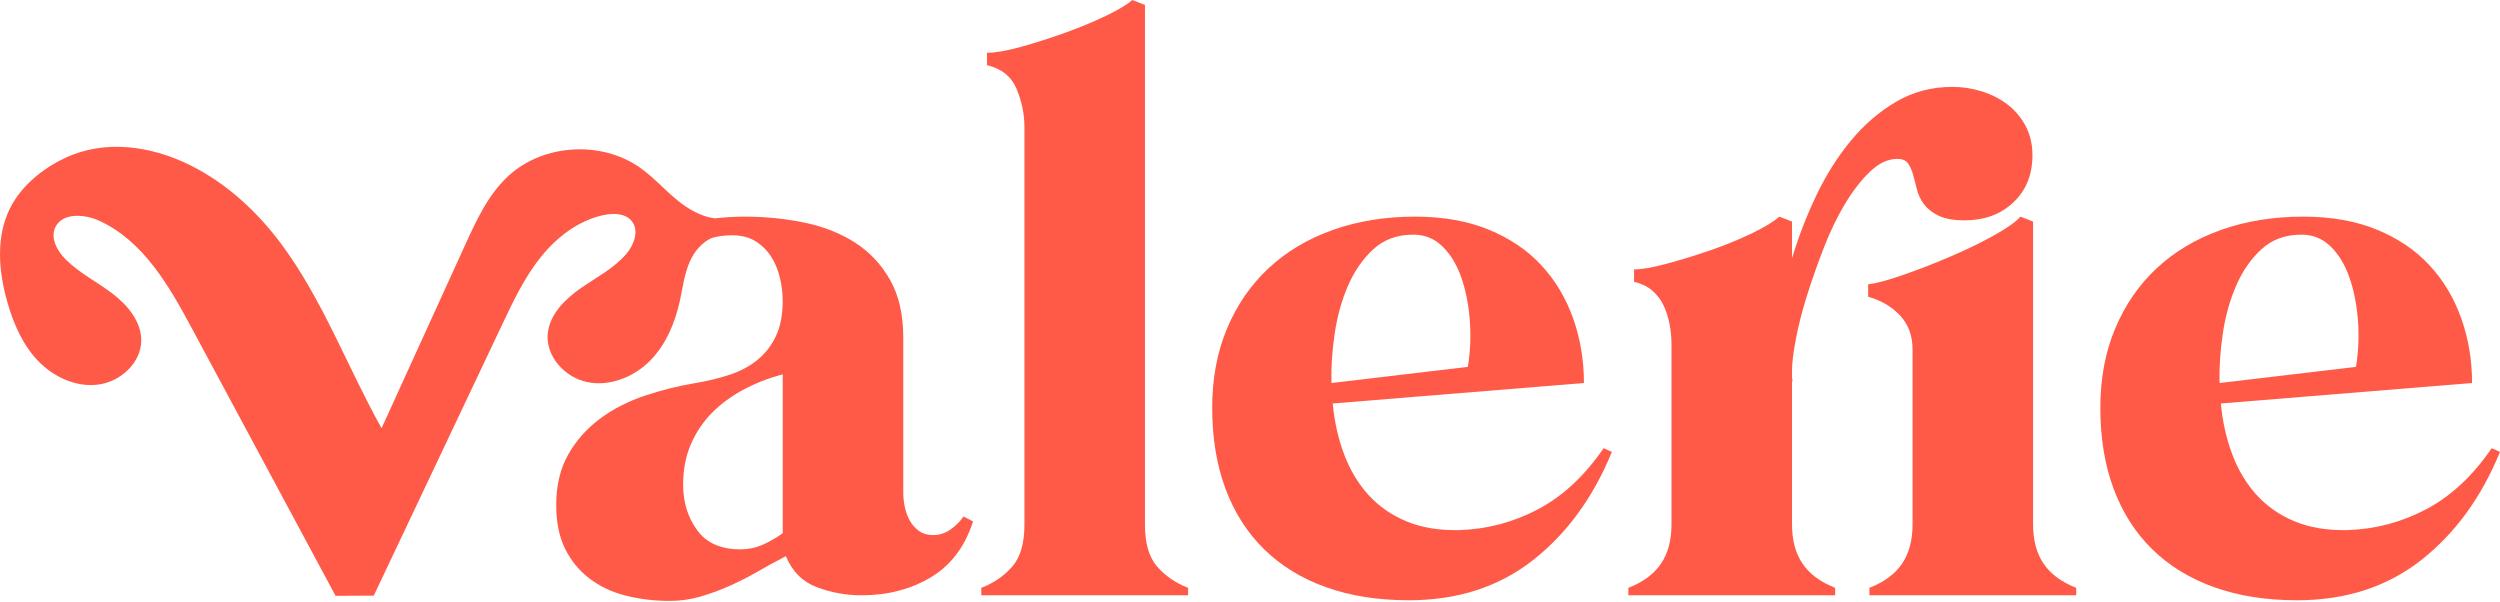
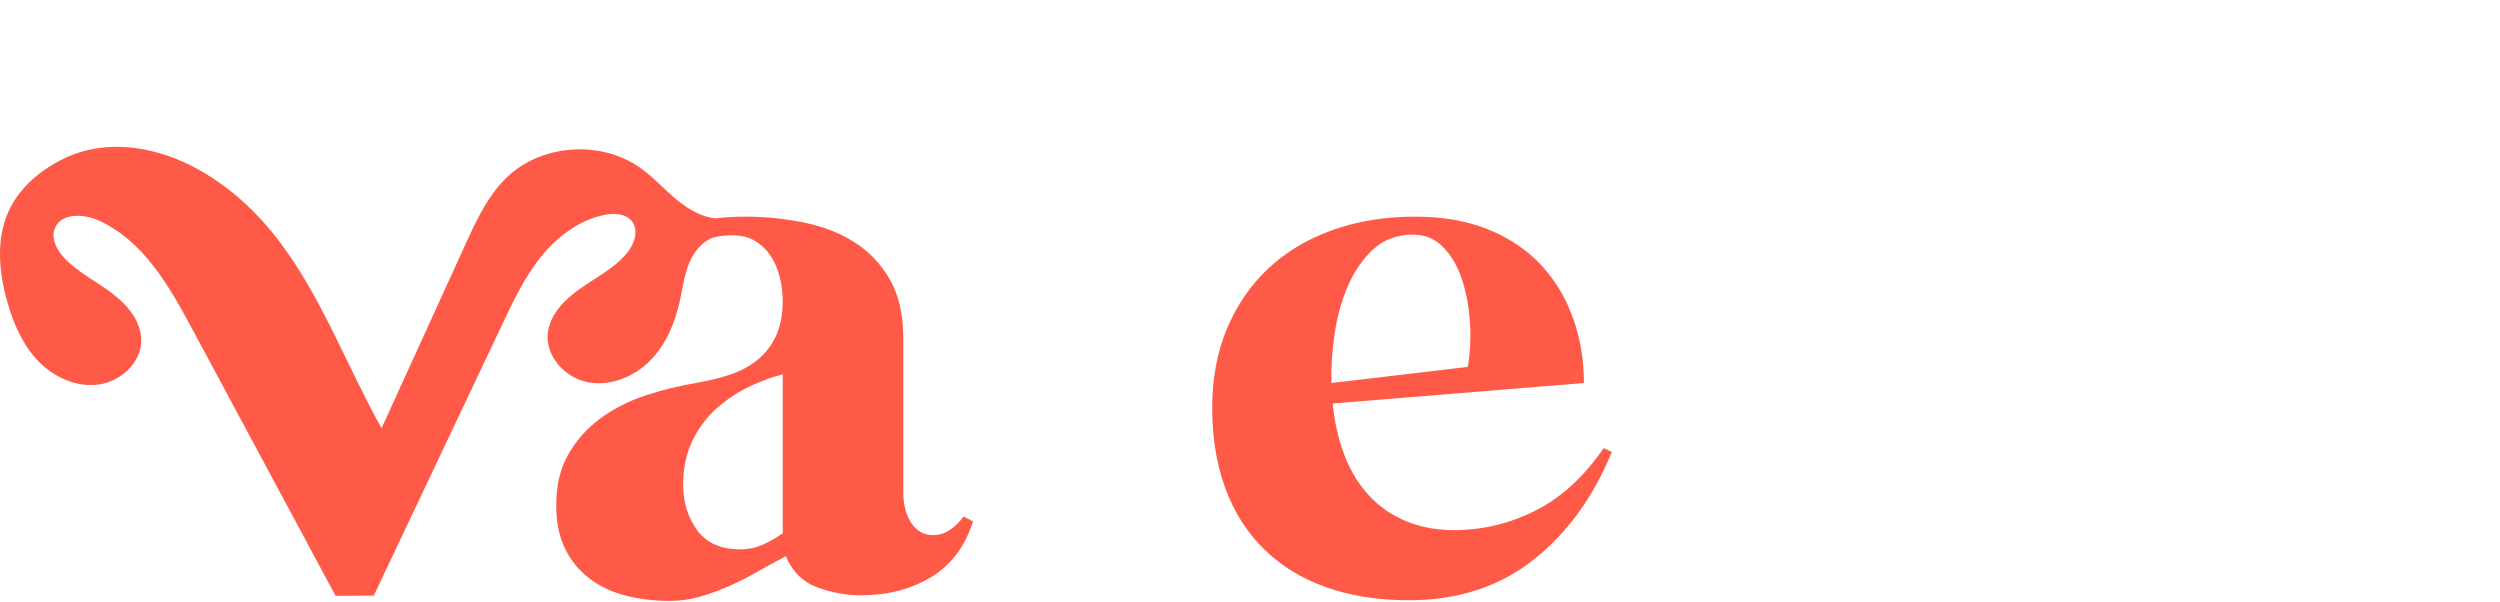
<svg xmlns="http://www.w3.org/2000/svg" width="1312" height="316" viewBox="0 0 1312 316" fill="none">
  <path d="M505.661 271.035C503.884 273.64 501.611 275.922 498.835 277.877C496.058 279.831 493.007 280.809 489.68 280.809C486.794 280.809 484.356 280.105 482.359 278.693C480.361 277.28 478.748 275.492 477.529 273.317C476.306 271.147 475.417 268.758 474.867 266.148C474.313 263.544 474.034 261.047 474.034 258.657V177.214C474.034 165.056 471.702 154.901 467.042 146.755C462.382 138.609 456.22 132.095 448.564 127.208C440.908 122.321 432.028 118.851 421.93 116.784C411.827 114.722 401.454 113.691 390.801 113.691C385.977 113.691 380.74 113.996 375.104 114.588C367.92 113.677 361.194 109.759 355.545 105.146C348.755 99.605 342.927 92.938 335.742 87.899C315.597 73.767 285.375 75.529 267.172 91.996C256.46 101.689 250.238 115.108 244.291 128.149C229.606 160.344 214.926 192.533 200.242 224.728C182.355 192.744 169.636 157.829 147.799 128.284C135.222 111.27 119.003 96.224 99.759 86.679C79.43 76.597 55.179 72.978 34.116 82.922C22.286 88.508 11.203 97.511 5.316 109.194C-2.309 124.325 -0.76 142.402 3.891 158.649C7.093 169.826 11.831 180.873 19.936 189.35C28.041 197.824 39.972 203.396 51.719 201.809C63.467 200.218 74.133 190.238 74.133 178.631C74.133 168.683 66.94 160.084 58.908 153.982C50.877 147.88 41.612 143.276 34.492 136.179C29.961 131.664 26.286 124.908 29.063 119.196C32.756 111.602 44.178 112.261 51.971 115.807C75.293 126.41 88.8 150.167 100.763 172.435C125.88 219.186 150.992 265.938 176.11 312.689C182.79 312.658 189.47 312.622 196.15 312.591C218.688 265.019 241.225 217.442 263.759 169.871C269.481 157.793 275.273 145.598 283.643 135.107C292.014 124.617 303.322 115.825 316.591 112.902C321.777 111.759 328.022 111.871 331.417 115.874C335.582 120.797 332.856 128.4 328.659 133.296C322.112 140.931 312.788 145.634 304.509 151.44C296.229 157.246 288.39 165.195 287.455 175.121C286.342 186.925 296.335 198.066 308.183 200.514C320.032 202.962 332.636 197.86 341.08 189.364C349.524 180.868 354.262 169.418 356.8 157.824C358.321 150.866 359.151 143.67 362.069 137.152C364.378 131.992 368.355 127.199 373.478 124.899C376.708 123.958 380.25 123.473 384.126 123.473C389.005 123.473 393.115 124.509 396.446 126.567C399.777 128.634 402.49 131.292 404.602 134.547C406.709 137.806 408.263 141.501 409.261 145.621C410.26 149.75 410.76 153.879 410.76 157.999C410.76 165.168 409.596 171.247 407.264 176.241C404.932 181.24 401.711 185.419 397.61 188.785C393.5 192.157 388.671 194.762 383.127 196.604C377.579 198.451 371.586 199.917 365.148 201.002C356.044 202.522 347.114 204.75 338.35 207.682C329.58 210.614 321.754 214.636 314.877 219.738C307.995 224.844 302.447 231.089 298.232 238.469C294.012 245.853 291.904 254.757 291.904 265.18C291.904 274.088 293.453 281.687 296.564 287.982C299.67 294.285 303.941 299.495 309.384 303.62C314.818 307.749 321.145 310.734 328.361 312.577C335.573 314.42 343.284 315.348 351.499 315.348C357.043 315.348 362.427 314.586 367.645 313.066C372.859 311.55 378.018 309.645 383.127 307.363C388.231 305.081 393.225 302.53 398.109 299.706C402.989 296.886 407.763 294.281 412.427 291.887C415.758 299.925 421.192 305.355 428.743 308.174C436.285 310.999 444.055 312.411 452.046 312.411C465.805 312.411 477.956 309.264 488.503 302.965C499.041 296.67 506.422 286.897 510.642 273.645L505.648 271.04L505.661 271.035ZM410.778 279.831C407.447 282.225 403.951 284.229 400.29 285.857C396.629 287.484 392.685 288.3 388.474 288.3C378.261 288.3 370.715 284.933 365.835 278.199C360.951 271.47 358.509 263.539 358.509 254.42C358.509 246.386 359.893 239.222 362.669 232.919C365.441 226.624 369.162 221.141 373.821 216.47C378.481 211.802 383.975 207.785 390.302 204.414C396.629 201.047 403.452 198.389 410.778 196.434V279.831Z" fill="#FF5A47" />
-   <path d="M517.977 27.689C522.412 27.689 528.35 26.662 535.787 24.595C543.218 22.533 550.879 20.09 558.759 17.265C566.635 14.445 573.852 11.459 580.399 8.307C586.942 5.16 591.551 2.394 594.218 0L600.875 2.605V275.272C600.875 285.045 602.983 292.375 607.202 297.262C611.418 302.149 616.856 305.897 623.518 308.502V312.411H514.985V308.502C521.643 305.897 527.081 302.149 531.301 297.262C535.516 292.375 537.628 285.045 537.628 275.272V66.782C537.628 59.834 536.24 53.1 533.468 46.586C530.692 40.071 525.528 35.947 517.986 34.207V27.693L517.977 27.689Z" fill="#FF5A47" />
  <path d="M636.159 214.026C636.159 198.608 638.766 184.706 643.985 172.327C649.199 159.949 656.47 149.418 665.789 140.729C675.113 132.045 686.316 125.365 699.415 120.694C712.51 116.027 726.933 113.691 742.694 113.691C757.342 113.691 770.212 115.973 781.314 120.532C792.411 125.092 801.62 131.337 808.946 139.263C816.273 147.194 821.816 156.479 825.592 167.118C829.363 177.761 831.25 189.054 831.25 200.998L699.415 211.749C700.299 221.307 702.297 230.211 705.408 238.46C708.514 246.718 712.784 253.828 718.228 259.796C723.662 265.772 730.323 270.381 738.204 273.64C746.08 276.899 755.234 278.419 765.672 278.199C780.319 277.764 794.138 274.129 807.118 267.287C820.103 260.446 831.589 249.753 841.578 235.2L845.907 237.155C836.139 261.046 822.32 279.993 804.456 294.003C786.587 308.013 764.893 315.016 739.372 315.016C723.167 315.016 708.684 312.734 695.924 308.174C683.159 303.615 672.337 296.993 663.462 288.305C654.582 279.621 647.815 269.036 643.156 256.541C638.496 244.055 636.164 229.883 636.164 214.026H636.159ZM770.327 192.529C771.66 184.28 771.99 176.026 771.326 167.772C770.661 159.523 769.163 152.085 766.831 145.459C764.499 138.837 761.223 133.462 757.008 129.333C752.788 125.208 747.688 123.141 741.695 123.141C733.256 123.141 726.269 125.697 720.72 130.799C715.172 135.905 710.732 142.312 707.401 150.019C704.07 157.73 701.742 166.145 700.409 175.264C699.076 184.383 698.521 192.968 698.746 200.998L770.327 192.529Z" fill="#FF5A47" />
-   <path d="M854.558 308.497C862.324 305.458 868.042 301.225 871.703 295.792C875.363 290.367 877.196 283.526 877.196 275.267V180.469C877.196 177.21 876.862 173.789 876.197 170.207C875.533 166.625 874.475 163.316 873.036 160.272C871.588 157.232 869.59 154.627 867.043 152.453C864.491 150.283 861.325 148.763 857.554 147.894V141.379C861.549 141.379 867.208 140.402 874.534 138.447C881.86 136.493 889.457 134.161 897.337 131.445C905.213 128.732 912.54 125.742 919.312 122.487C926.079 119.228 930.908 116.296 933.794 113.691L940.452 116.296V135.515C943.783 124.442 947.993 113.525 953.102 102.774C958.206 92.023 964.254 82.416 971.246 73.942C978.237 65.473 986.169 58.632 995.048 53.418C1003.92 48.204 1013.8 45.599 1024.68 45.599C1030.01 45.599 1035.22 46.415 1040.32 48.042C1045.43 49.67 1049.92 52.006 1053.81 55.045C1057.69 58.09 1060.8 61.837 1063.13 66.285C1065.46 70.737 1066.63 75.789 1066.63 81.434C1066.63 91.642 1063.3 99.896 1056.64 106.19C1049.98 112.494 1041.43 115.637 1031.01 115.637C1025.23 115.637 1020.68 114.821 1017.36 113.193C1014.03 111.566 1011.47 109.557 1009.7 107.168C1007.92 104.778 1006.7 102.232 1006.04 99.51C1005.38 96.798 1004.71 94.247 1004.04 91.853C1003.38 89.463 1002.49 87.455 1001.38 85.827C1000.27 84.2 998.384 83.384 995.722 83.384C990.837 83.384 986.068 85.612 981.404 90.064C976.744 94.516 972.359 100.165 968.254 107.002C964.144 113.843 960.428 121.555 957.102 130.131C953.771 138.712 950.829 147.069 948.277 155.215C945.725 163.361 943.783 170.964 942.449 178.017C941.116 185.078 940.452 190.561 940.452 194.466V197.398C940.452 198.267 940.562 199.245 940.786 200.33L940.452 200.002V275.254C940.452 283.512 942.284 290.349 945.945 295.778C949.606 301.207 955.32 305.444 963.09 308.484V312.393H854.558V308.484V308.497ZM980.405 149.198C984.4 148.768 990.333 147.194 998.214 144.473C1006.09 141.761 1014.25 138.609 1022.69 135.027C1031.12 131.445 1038.88 127.697 1045.99 123.787C1053.09 119.878 1057.86 116.515 1060.31 113.691L1066.96 116.296V275.267C1066.96 283.526 1068.8 290.362 1072.46 295.792C1076.12 301.221 1081.83 305.458 1089.6 308.497V312.407H981.069V308.497C988.835 305.458 994.553 301.225 998.214 295.792C1001.87 290.367 1003.71 283.526 1003.71 275.267V183.401C1003.71 176.232 1001.54 170.319 997.215 165.647C992.885 160.98 987.277 157.667 980.405 155.712V149.198Z" fill="#FF5A47" />
-   <path d="M1102.25 214.026C1102.25 198.608 1104.86 184.706 1110.08 172.327C1115.29 159.949 1122.56 149.418 1131.88 140.729C1141.21 132.045 1152.41 125.365 1165.51 120.694C1178.6 116.027 1193.03 113.691 1208.79 113.691C1223.43 113.691 1236.3 115.973 1247.41 120.532C1258.5 125.092 1267.71 131.337 1275.04 139.263C1282.37 147.194 1287.91 156.479 1291.68 167.118C1295.46 177.761 1297.34 189.054 1297.34 200.998L1165.51 211.749C1166.39 221.307 1168.39 230.211 1171.5 238.46C1174.61 246.718 1178.88 253.828 1184.32 259.796C1189.75 265.772 1196.41 270.381 1204.29 273.64C1212.17 276.899 1221.32 278.419 1231.76 278.199C1246.41 277.764 1260.23 274.129 1273.21 267.287C1286.2 260.446 1297.68 249.753 1307.67 235.2L1312 237.155C1302.23 261.046 1288.41 279.993 1270.55 294.003C1252.68 308.013 1230.98 315.016 1205.46 315.016C1189.25 315.016 1174.78 312.734 1162.01 308.174C1149.25 303.615 1138.42 296.993 1129.55 288.305C1120.67 279.621 1113.9 269.036 1109.24 256.541C1104.58 244.055 1102.25 229.883 1102.25 214.026ZM1236.42 192.529C1237.75 184.28 1238.08 176.026 1237.42 167.772C1236.75 159.523 1235.26 152.085 1232.92 145.459C1230.59 138.837 1227.32 133.462 1223.1 129.333C1218.88 125.208 1213.78 123.141 1207.78 123.141C1199.34 123.141 1192.36 125.697 1186.81 130.799C1181.26 135.905 1176.82 142.312 1173.49 150.019C1170.16 157.73 1167.83 166.145 1166.5 175.264C1165.16 184.383 1164.61 192.968 1164.83 200.998L1236.41 192.529H1236.42Z" fill="#FF5A47" />
</svg>